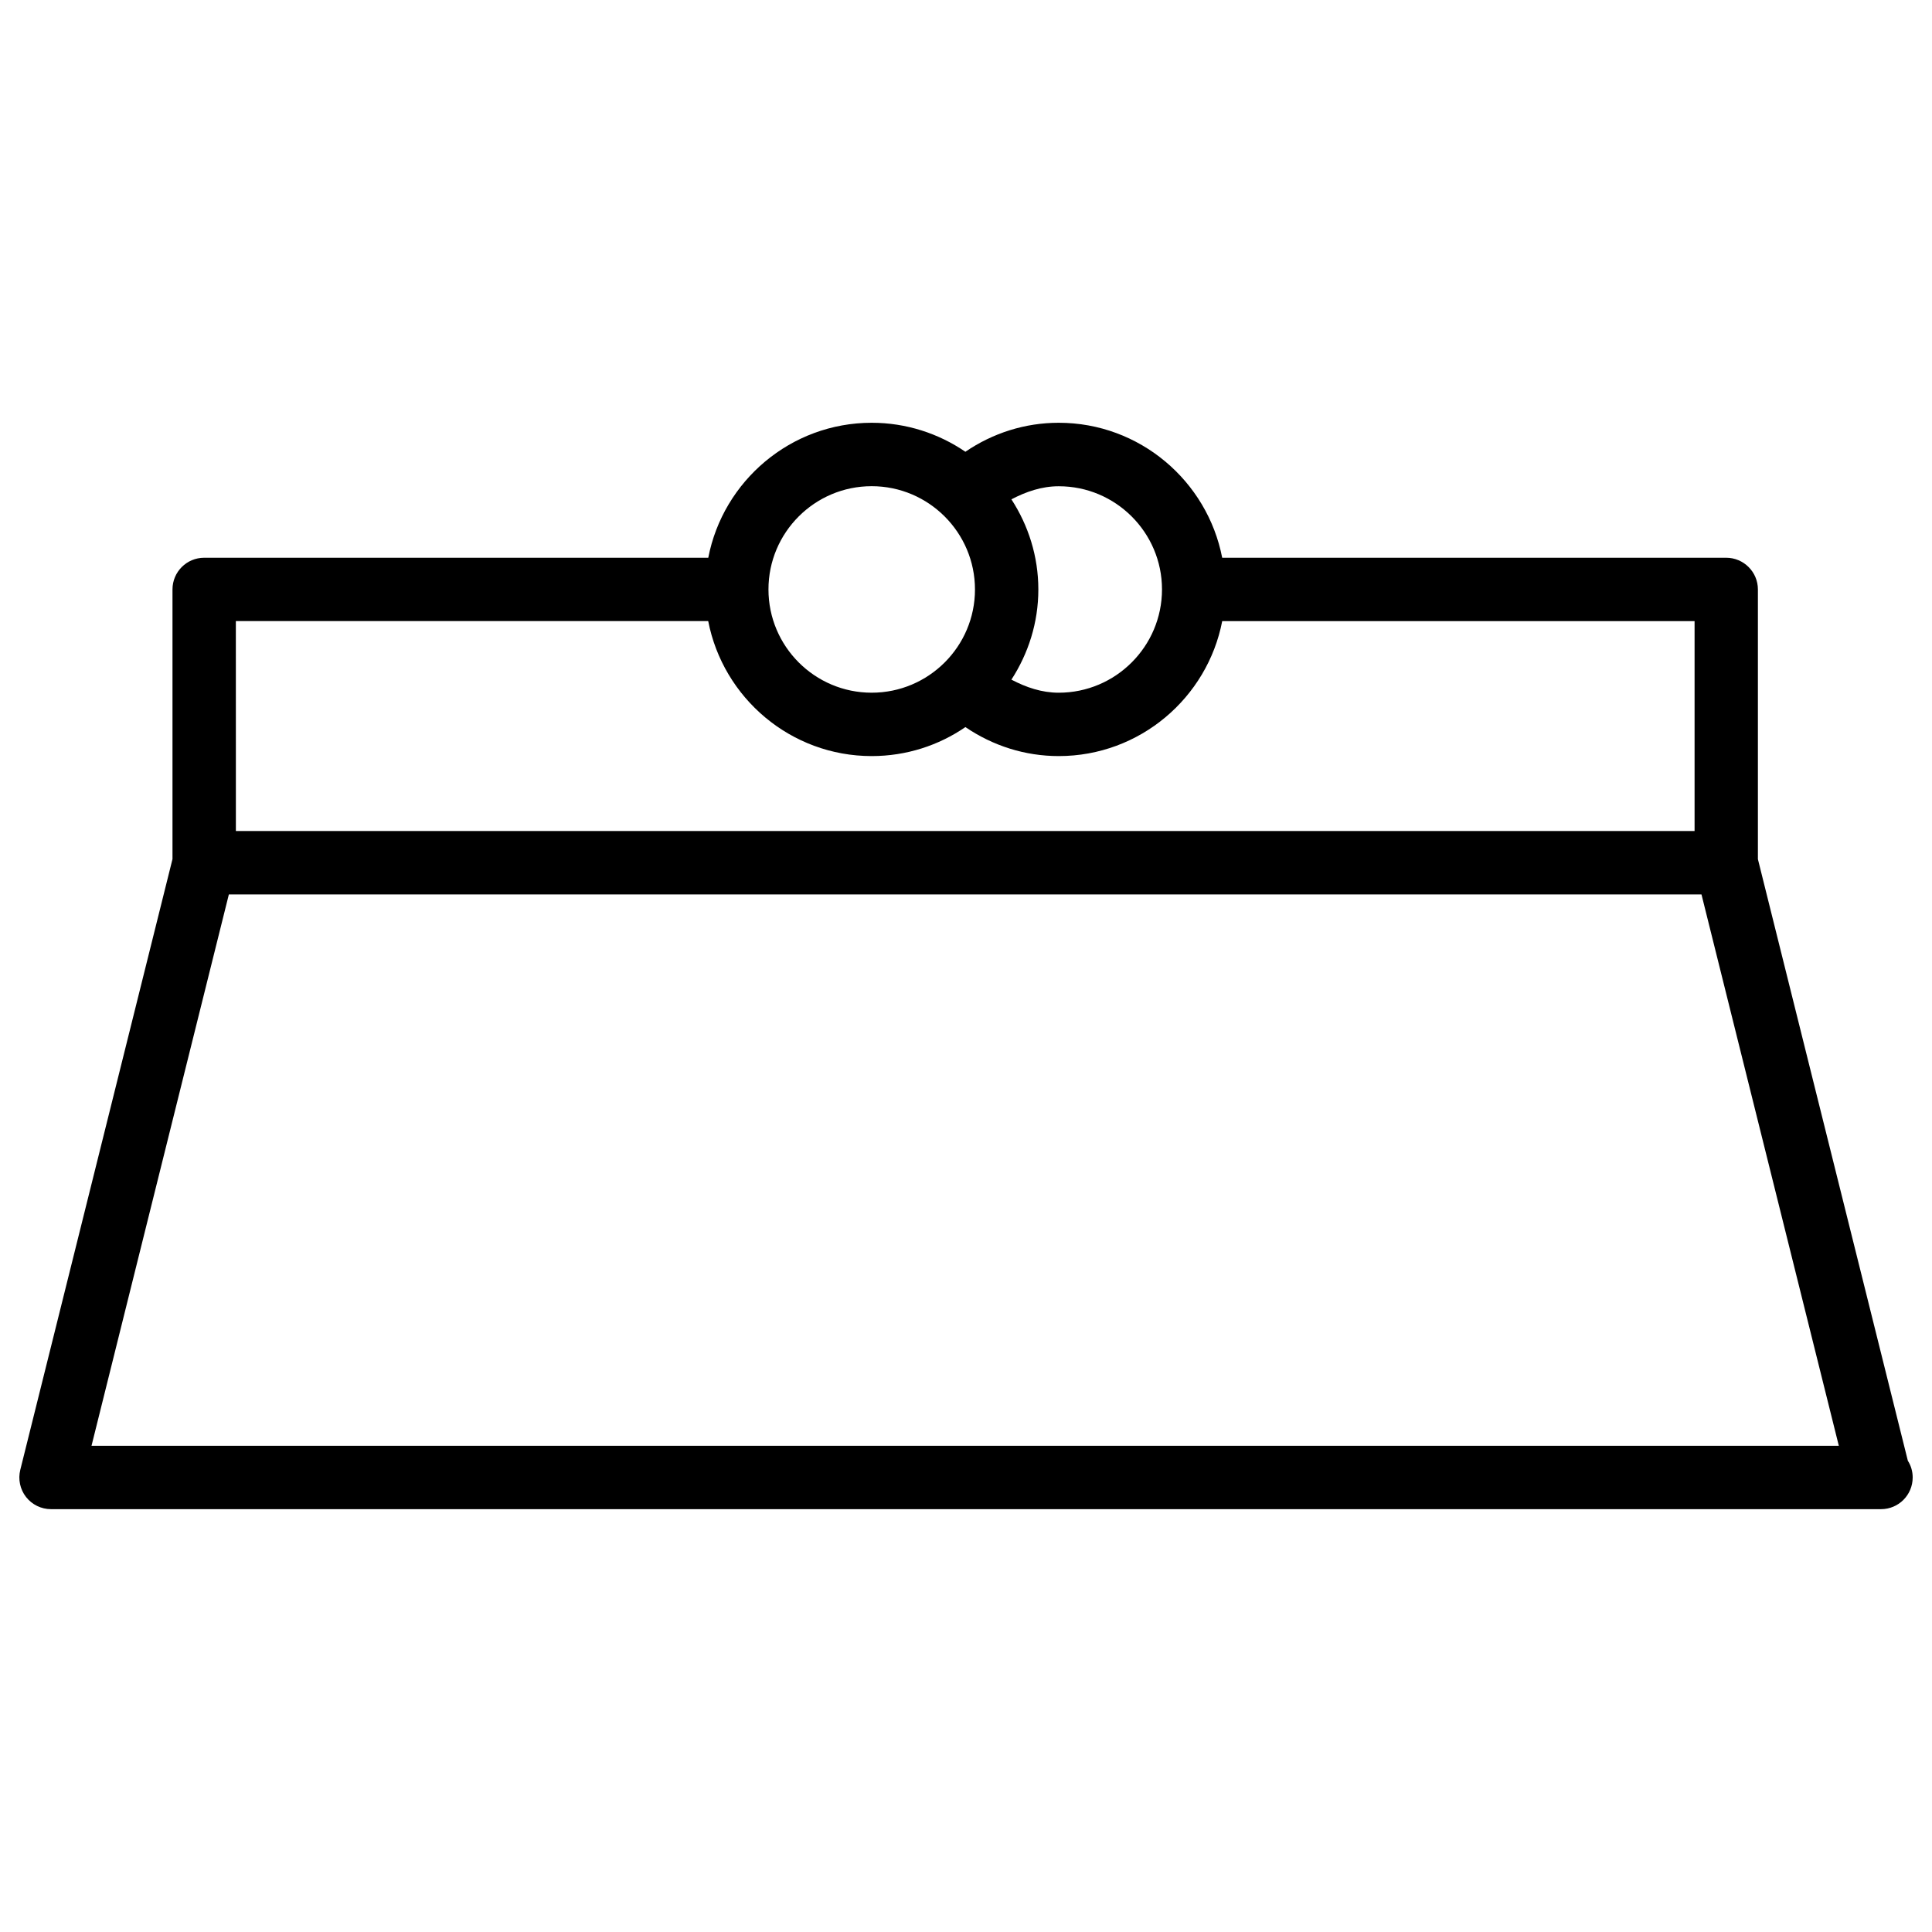
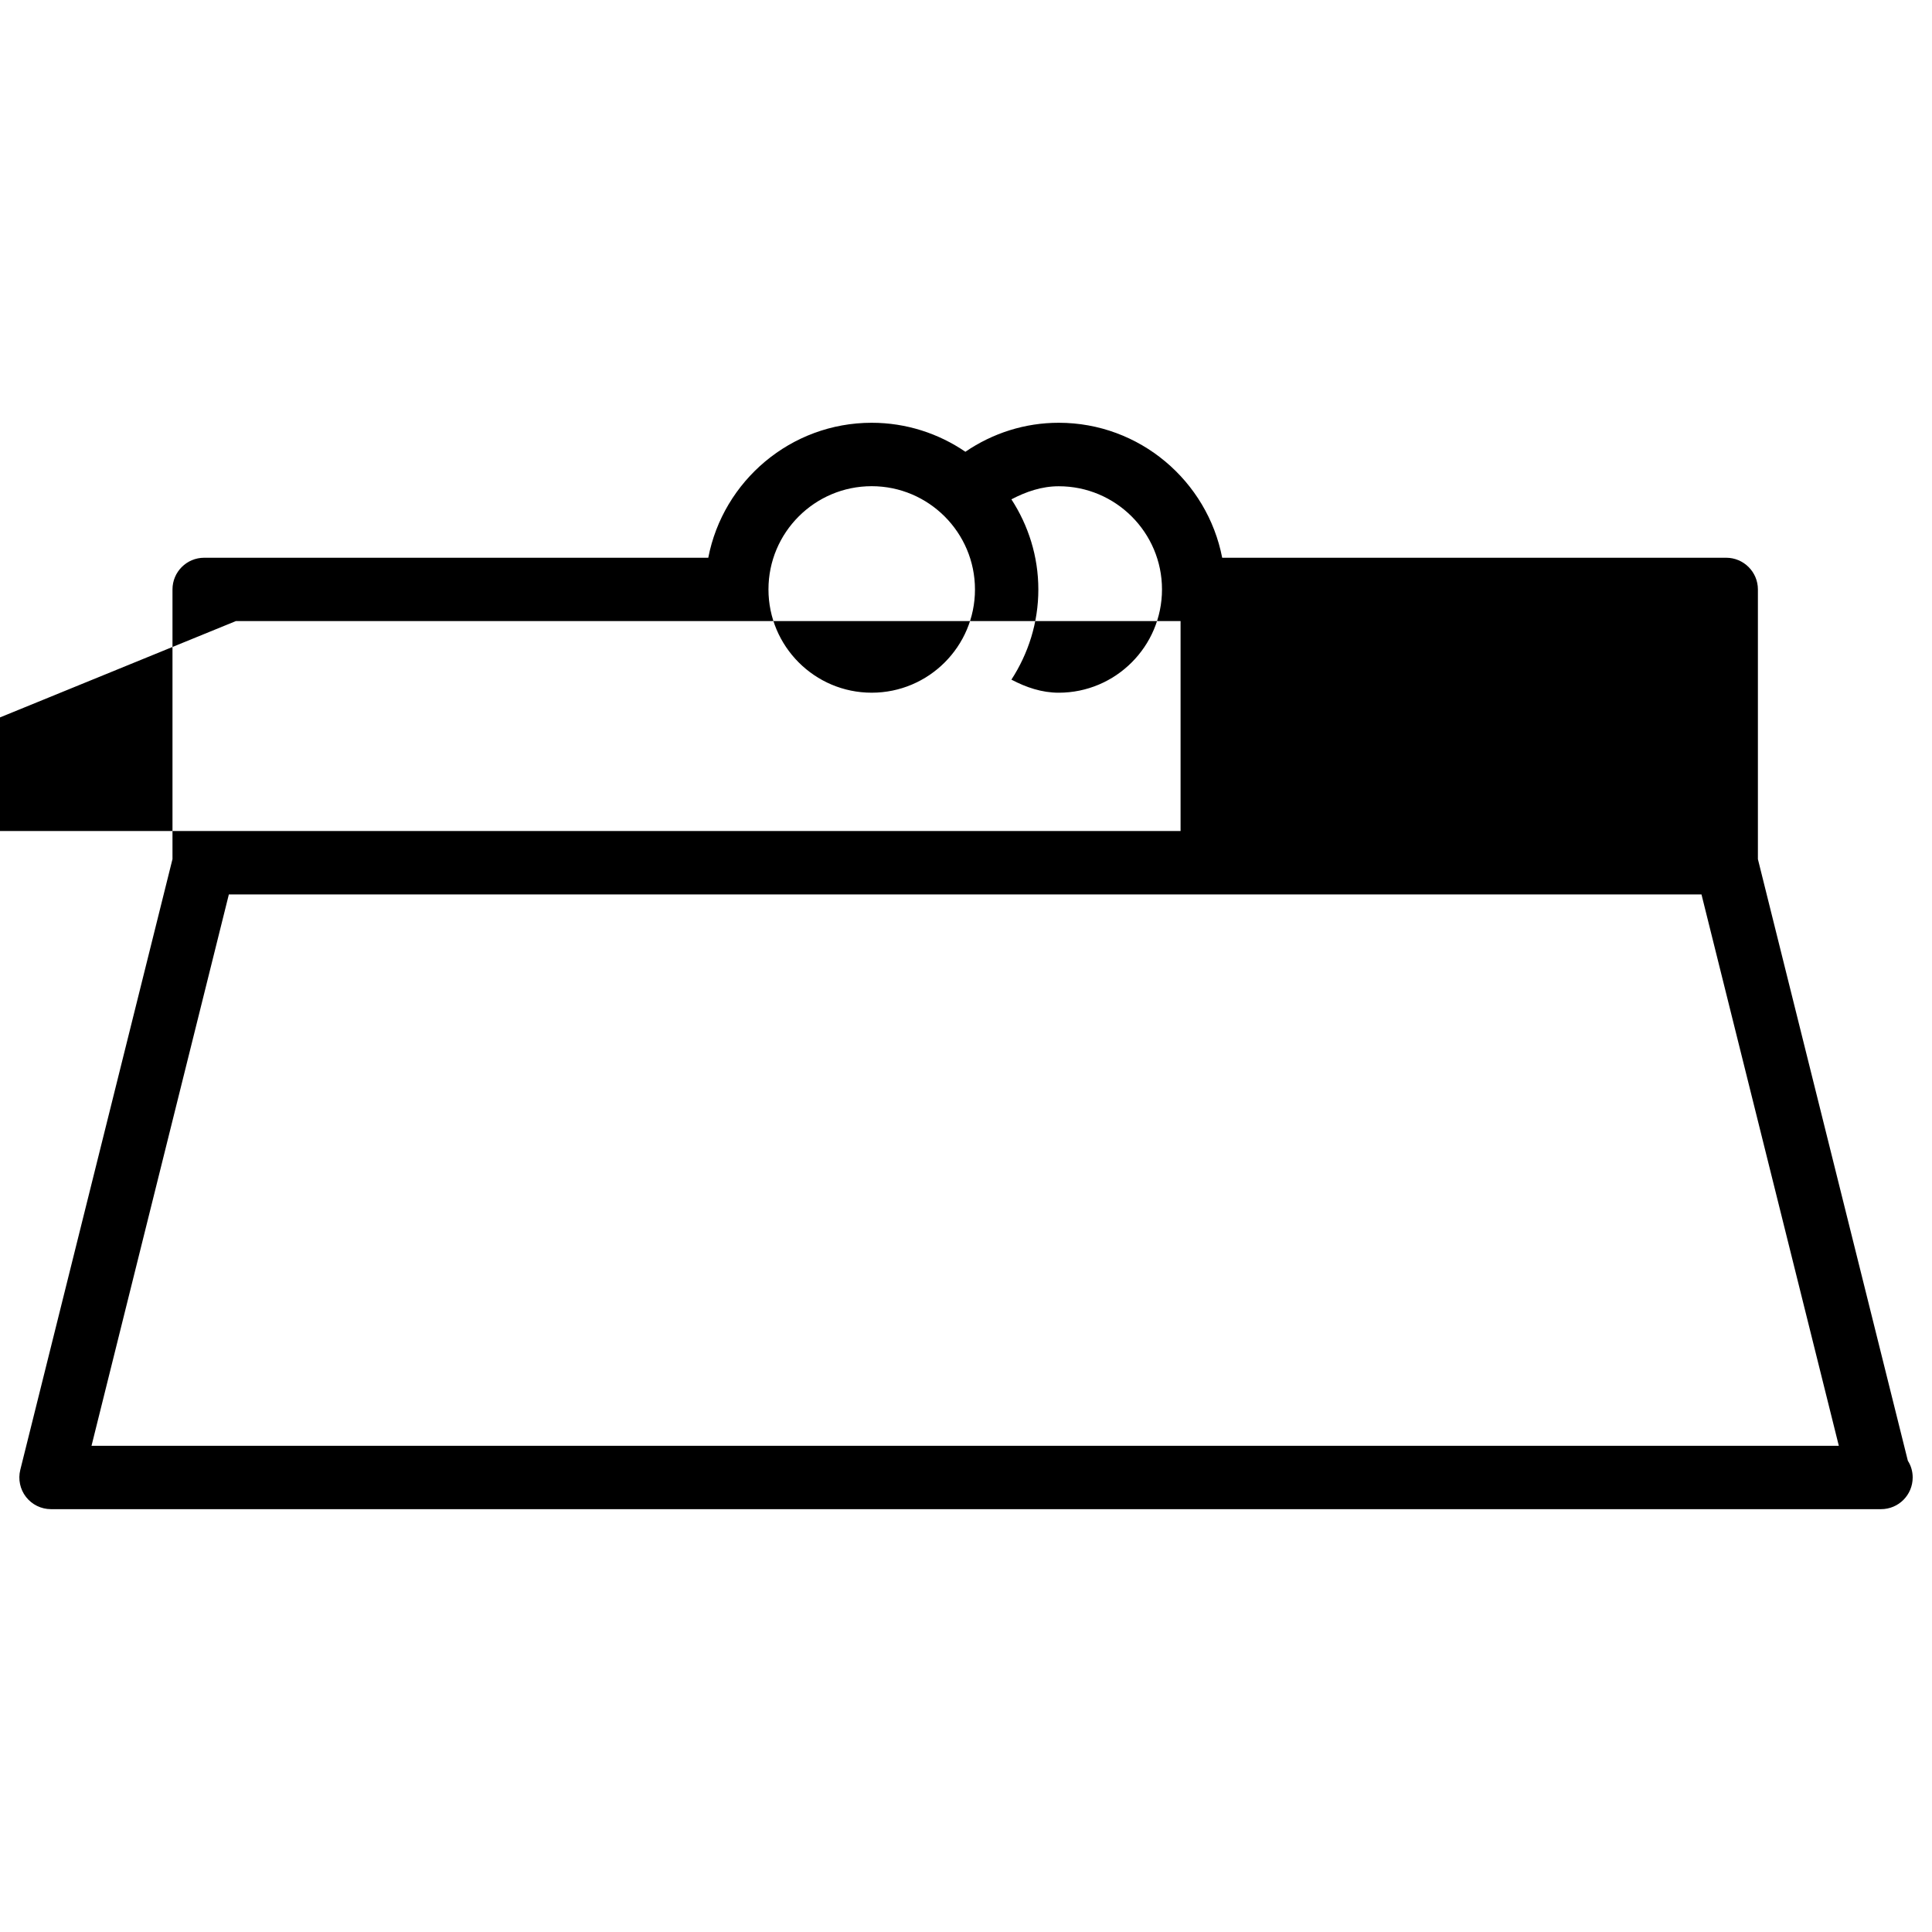
<svg xmlns="http://www.w3.org/2000/svg" fill="#000000" width="800px" height="800px" version="1.1" viewBox="144 144 512 512">
-   <path d="m149.38 533.51c-0.629 2.519-0.062 5.164 1.512 7.199 1.594 2.035 4.031 3.234 6.613 3.234h484.56 0.418c4.66 0 8.398-3.758 8.398-8.398 0-1.637-0.461-3.148-1.281-4.43l-39.738-159.43v-71.477c0-4.641-3.777-8.398-8.398-8.398h-133.57c-3.945-20.34-21.852-35.77-43.328-35.77-8.941 0-17.465 2.731-24.73 7.684-7.074-4.828-15.641-7.684-24.832-7.684-21.453 0-39.383 15.43-43.305 35.77h-133.59c-4.641 0-8.398 3.758-8.398 8.398v71.457zm18.871-6.359 36.398-146.12h390.26l36.398 146.12zm283.69-226.95c0 15.094-12.281 27.375-27.375 27.375-4.492 0-8.648-1.426-12.531-3.465 4.473-6.906 7.137-15.074 7.137-23.891s-2.664-17.004-7.137-23.891c3.883-2.035 8.039-3.465 12.531-3.465 15.094-0.02 27.375 12.262 27.375 27.336zm-76.938-27.355c15.094 0 27.375 12.281 27.375 27.375s-12.281 27.352-27.375 27.352-27.352-12.277-27.352-27.371 12.258-27.355 27.352-27.355zm-168.5 35.75h125.18c3.949 20.344 21.855 35.773 43.328 35.773 9.195 0 17.758-2.832 24.832-7.684 7.266 4.953 15.789 7.684 24.73 7.684 21.477 0 39.402-15.43 43.328-35.77h125.18v55.629l-386.57-0.004z" />
+   <path d="m149.38 533.51c-0.629 2.519-0.062 5.164 1.512 7.199 1.594 2.035 4.031 3.234 6.613 3.234h484.56 0.418c4.66 0 8.398-3.758 8.398-8.398 0-1.637-0.461-3.148-1.281-4.43l-39.738-159.43v-71.477c0-4.641-3.777-8.398-8.398-8.398h-133.57c-3.945-20.34-21.852-35.77-43.328-35.77-8.941 0-17.465 2.731-24.73 7.684-7.074-4.828-15.641-7.684-24.832-7.684-21.453 0-39.383 15.43-43.305 35.77h-133.59c-4.641 0-8.398 3.758-8.398 8.398v71.457zm18.871-6.359 36.398-146.12h390.26l36.398 146.12zm283.69-226.95c0 15.094-12.281 27.375-27.375 27.375-4.492 0-8.648-1.426-12.531-3.465 4.473-6.906 7.137-15.074 7.137-23.891s-2.664-17.004-7.137-23.891c3.883-2.035 8.039-3.465 12.531-3.465 15.094-0.02 27.375 12.262 27.375 27.336zm-76.938-27.355c15.094 0 27.375 12.281 27.375 27.375s-12.281 27.352-27.375 27.352-27.352-12.277-27.352-27.371 12.258-27.355 27.352-27.355zm-168.5 35.75h125.18h125.18v55.629l-386.57-0.004z" />
</svg>